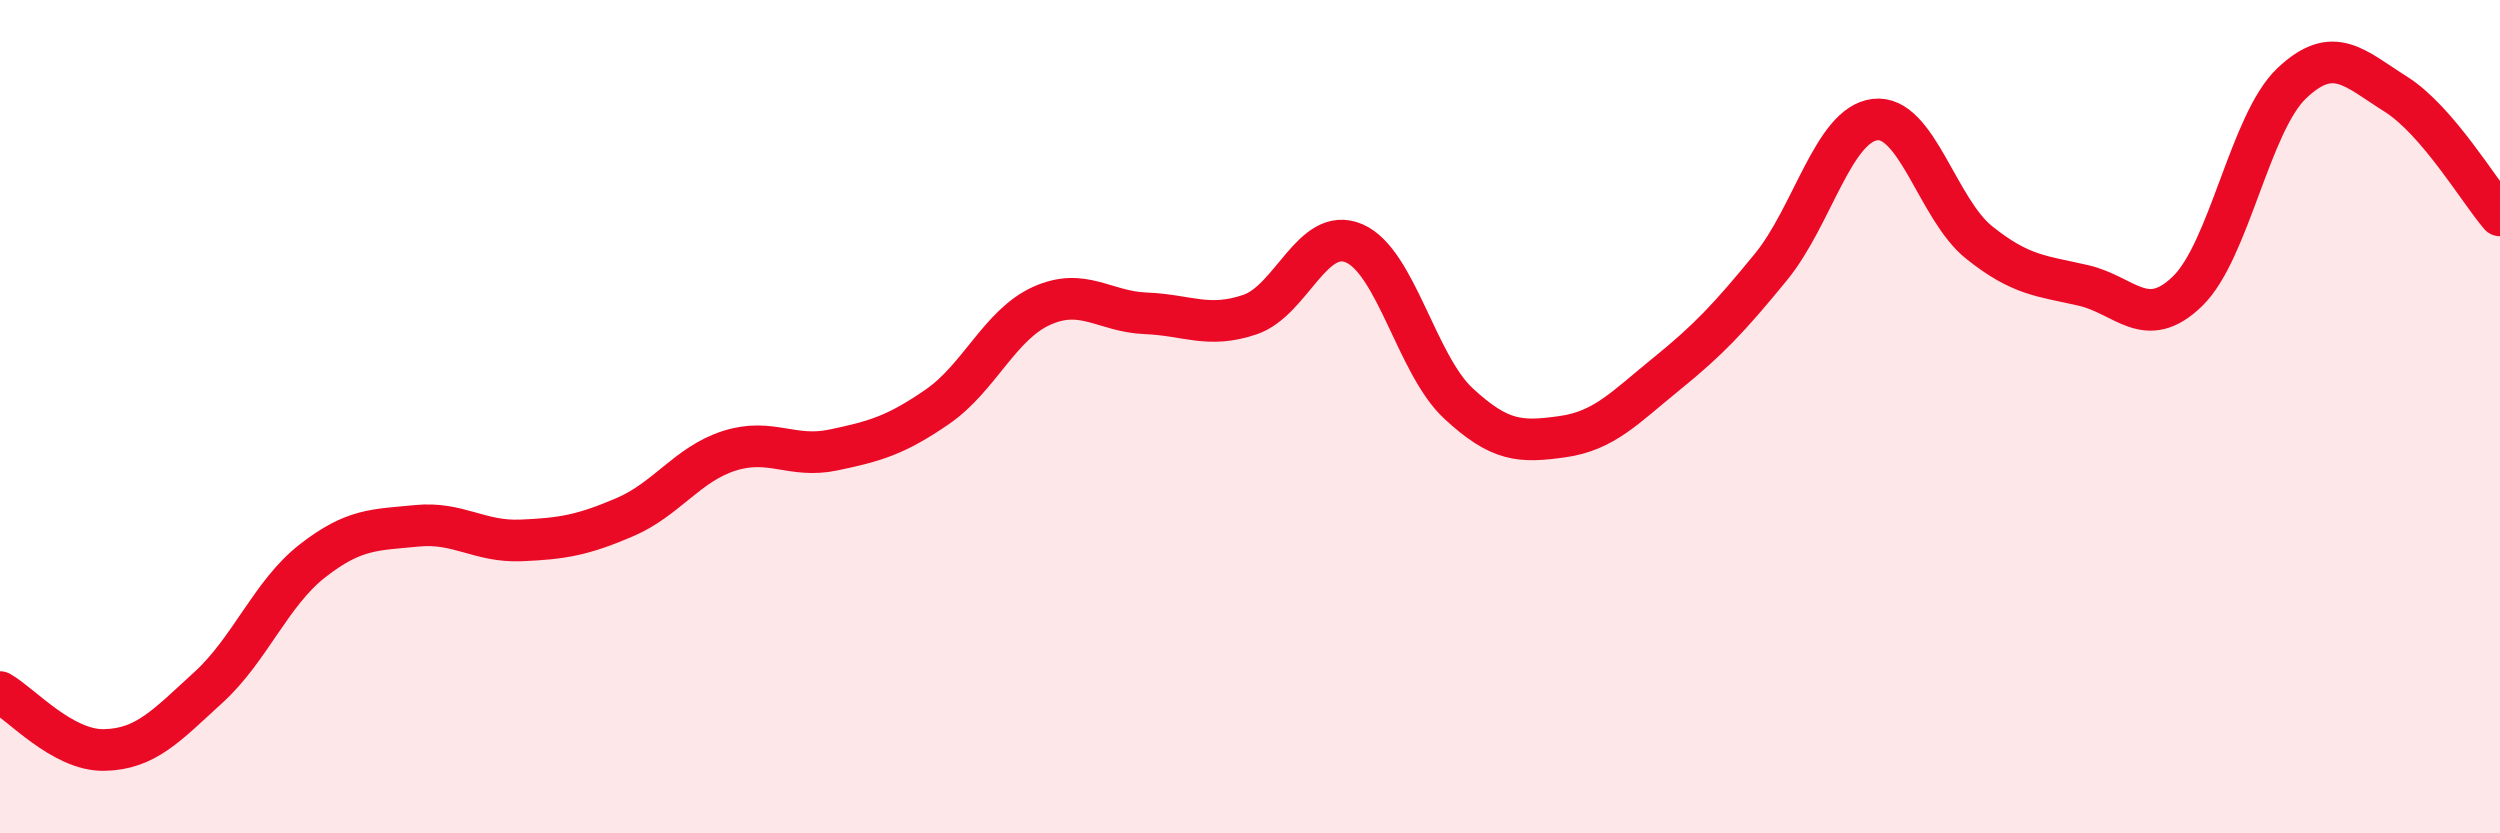
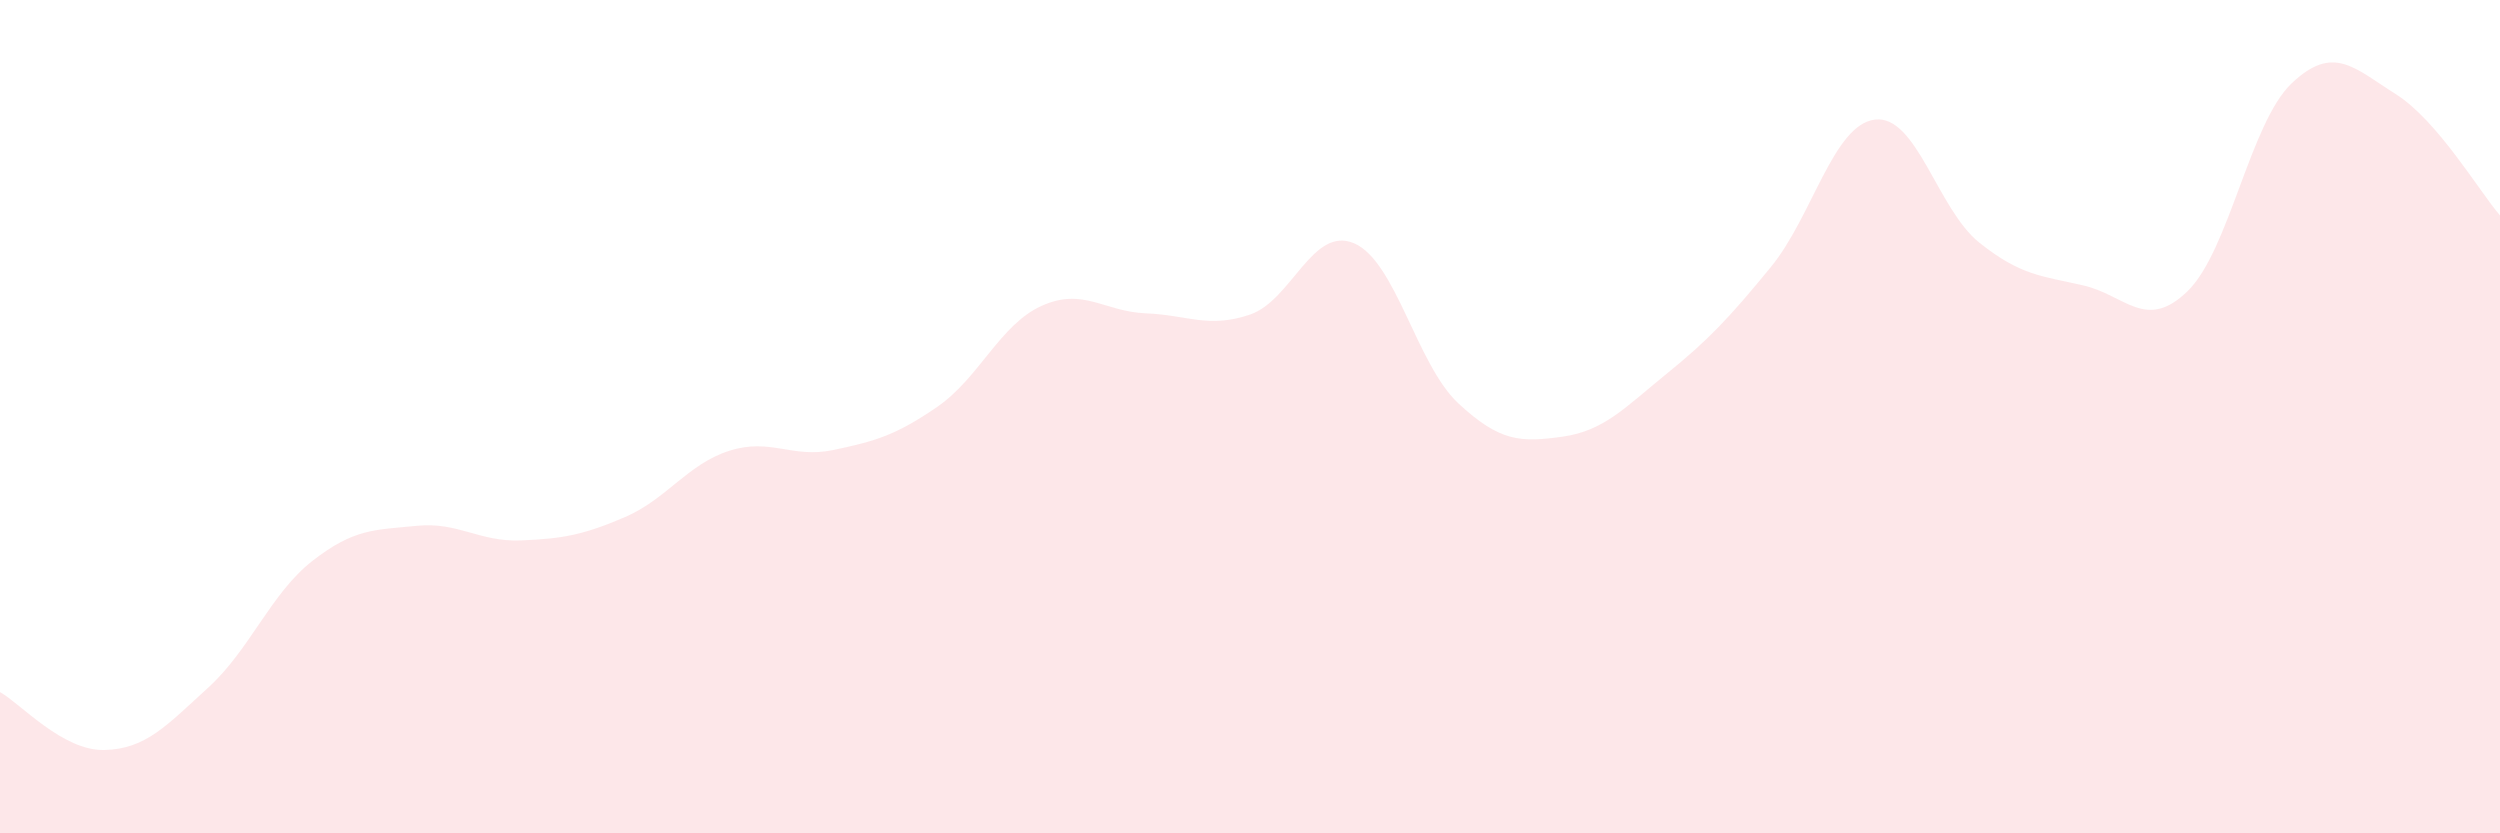
<svg xmlns="http://www.w3.org/2000/svg" width="60" height="20" viewBox="0 0 60 20">
  <path d="M 0,16.61 C 0.5,16.89 1.5,18.02 2.5,18 C 3.5,17.98 4,17.41 5,16.5 C 6,15.59 6.5,14.24 7.5,13.46 C 8.5,12.68 9,12.72 10,12.62 C 11,12.52 11.5,13.01 12.5,12.97 C 13.5,12.93 14,12.84 15,12.41 C 16,11.98 16.5,11.14 17.5,10.82 C 18.5,10.5 19,11.01 20,10.8 C 21,10.59 21.5,10.45 22.5,9.76 C 23.5,9.07 24,7.79 25,7.34 C 26,6.89 26.5,7.48 27.5,7.52 C 28.5,7.56 29,7.89 30,7.55 C 31,7.21 31.5,5.41 32.5,5.84 C 33.5,6.27 34,8.75 35,9.68 C 36,10.61 36.5,10.62 37.5,10.48 C 38.5,10.34 39,9.78 40,8.97 C 41,8.16 41.5,7.63 42.5,6.41 C 43.5,5.19 44,2.99 45,2.87 C 46,2.75 46.5,5.02 47.5,5.82 C 48.5,6.62 49,6.62 50,6.85 C 51,7.08 51.5,7.96 52.5,6.99 C 53.5,6.02 54,2.95 55,2 C 56,1.05 56.5,1.63 57.5,2.26 C 58.5,2.89 59.5,4.59 60,5.17L60 20L0 20Z" fill="#EB0A25" opacity="0.1" stroke-linecap="round" stroke-linejoin="round" />
-   <path d="M 0,16.61 C 0.5,16.89 1.5,18.02 2.5,18 C 3.5,17.98 4,17.41 5,16.5 C 6,15.59 6.5,14.24 7.5,13.46 C 8.5,12.68 9,12.72 10,12.62 C 11,12.52 11.5,13.01 12.5,12.97 C 13.5,12.93 14,12.84 15,12.41 C 16,11.98 16.5,11.14 17.5,10.82 C 18.5,10.5 19,11.01 20,10.8 C 21,10.59 21.5,10.45 22.5,9.76 C 23.5,9.07 24,7.79 25,7.34 C 26,6.89 26.5,7.48 27.5,7.52 C 28.5,7.56 29,7.89 30,7.55 C 31,7.21 31.5,5.41 32.5,5.84 C 33.5,6.27 34,8.75 35,9.68 C 36,10.61 36.5,10.62 37.5,10.48 C 38.5,10.34 39,9.78 40,8.97 C 41,8.16 41.5,7.63 42.5,6.41 C 43.5,5.19 44,2.99 45,2.87 C 46,2.75 46.5,5.02 47.5,5.82 C 48.5,6.62 49,6.62 50,6.85 C 51,7.08 51.5,7.96 52.5,6.99 C 53.5,6.02 54,2.95 55,2 C 56,1.05 56.5,1.63 57.5,2.26 C 58.5,2.89 59.5,4.59 60,5.17" stroke="#EB0A25" stroke-width="1" fill="none" stroke-linecap="round" stroke-linejoin="round" />
</svg>